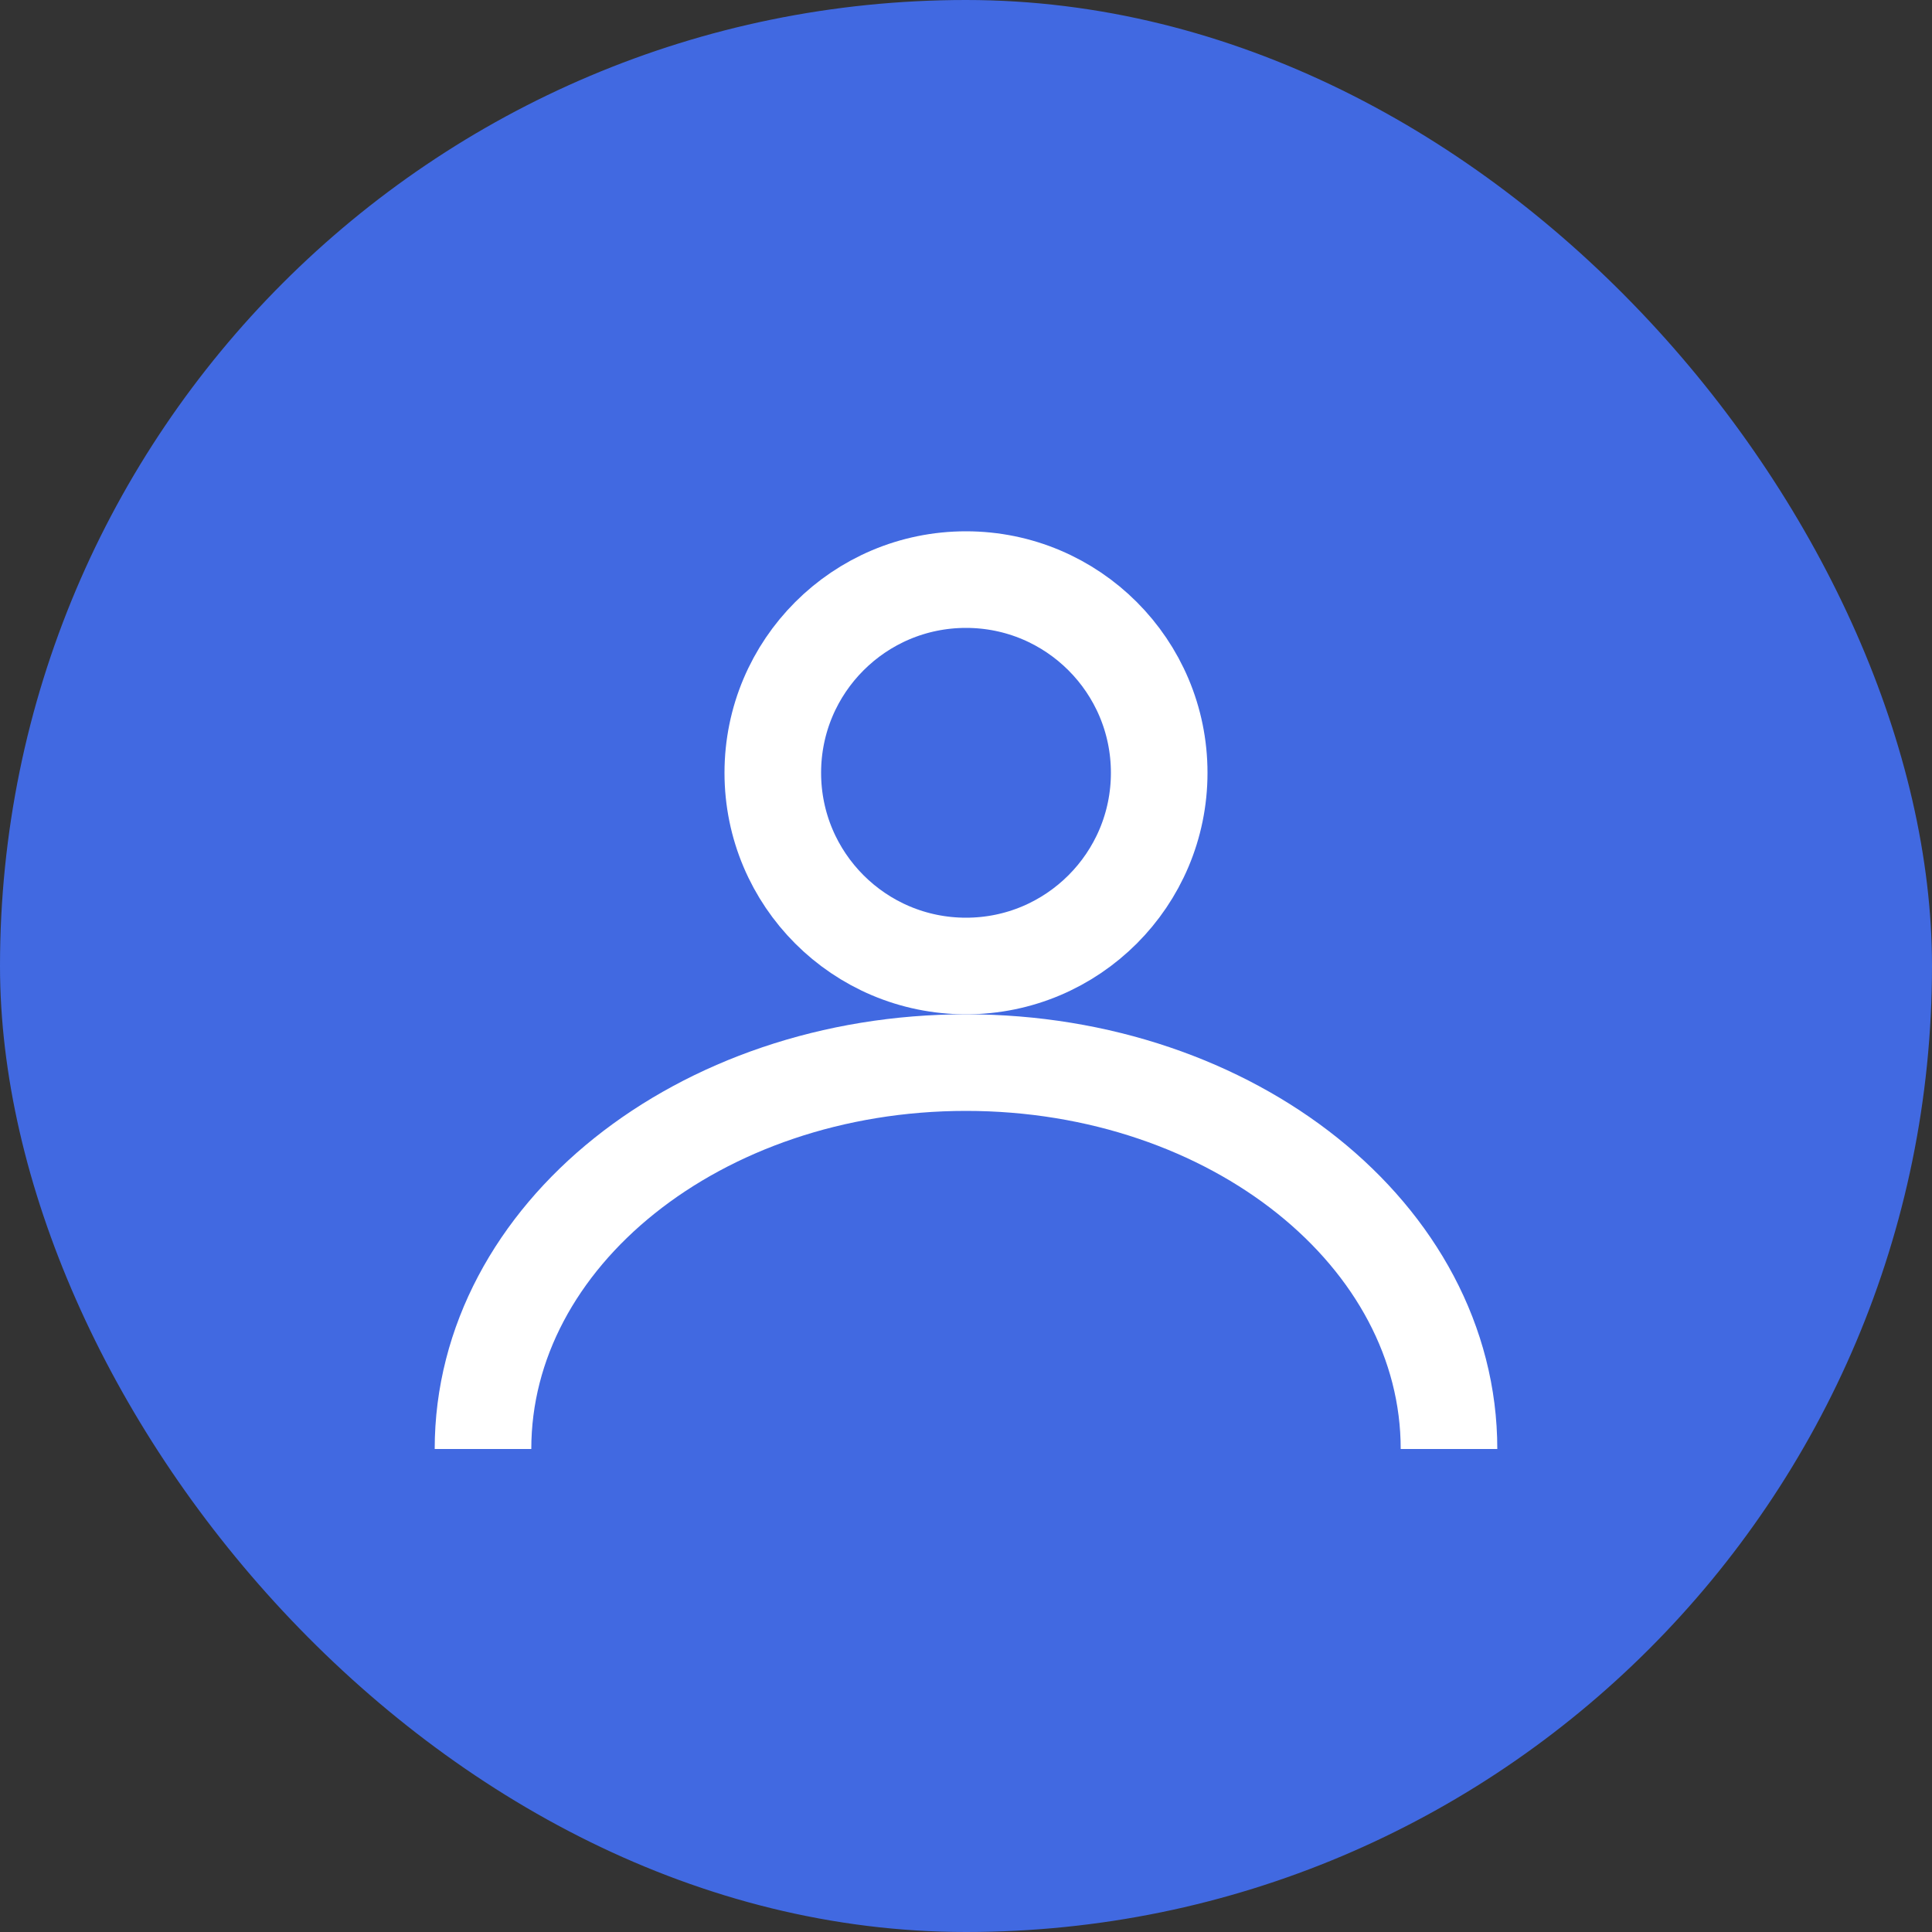
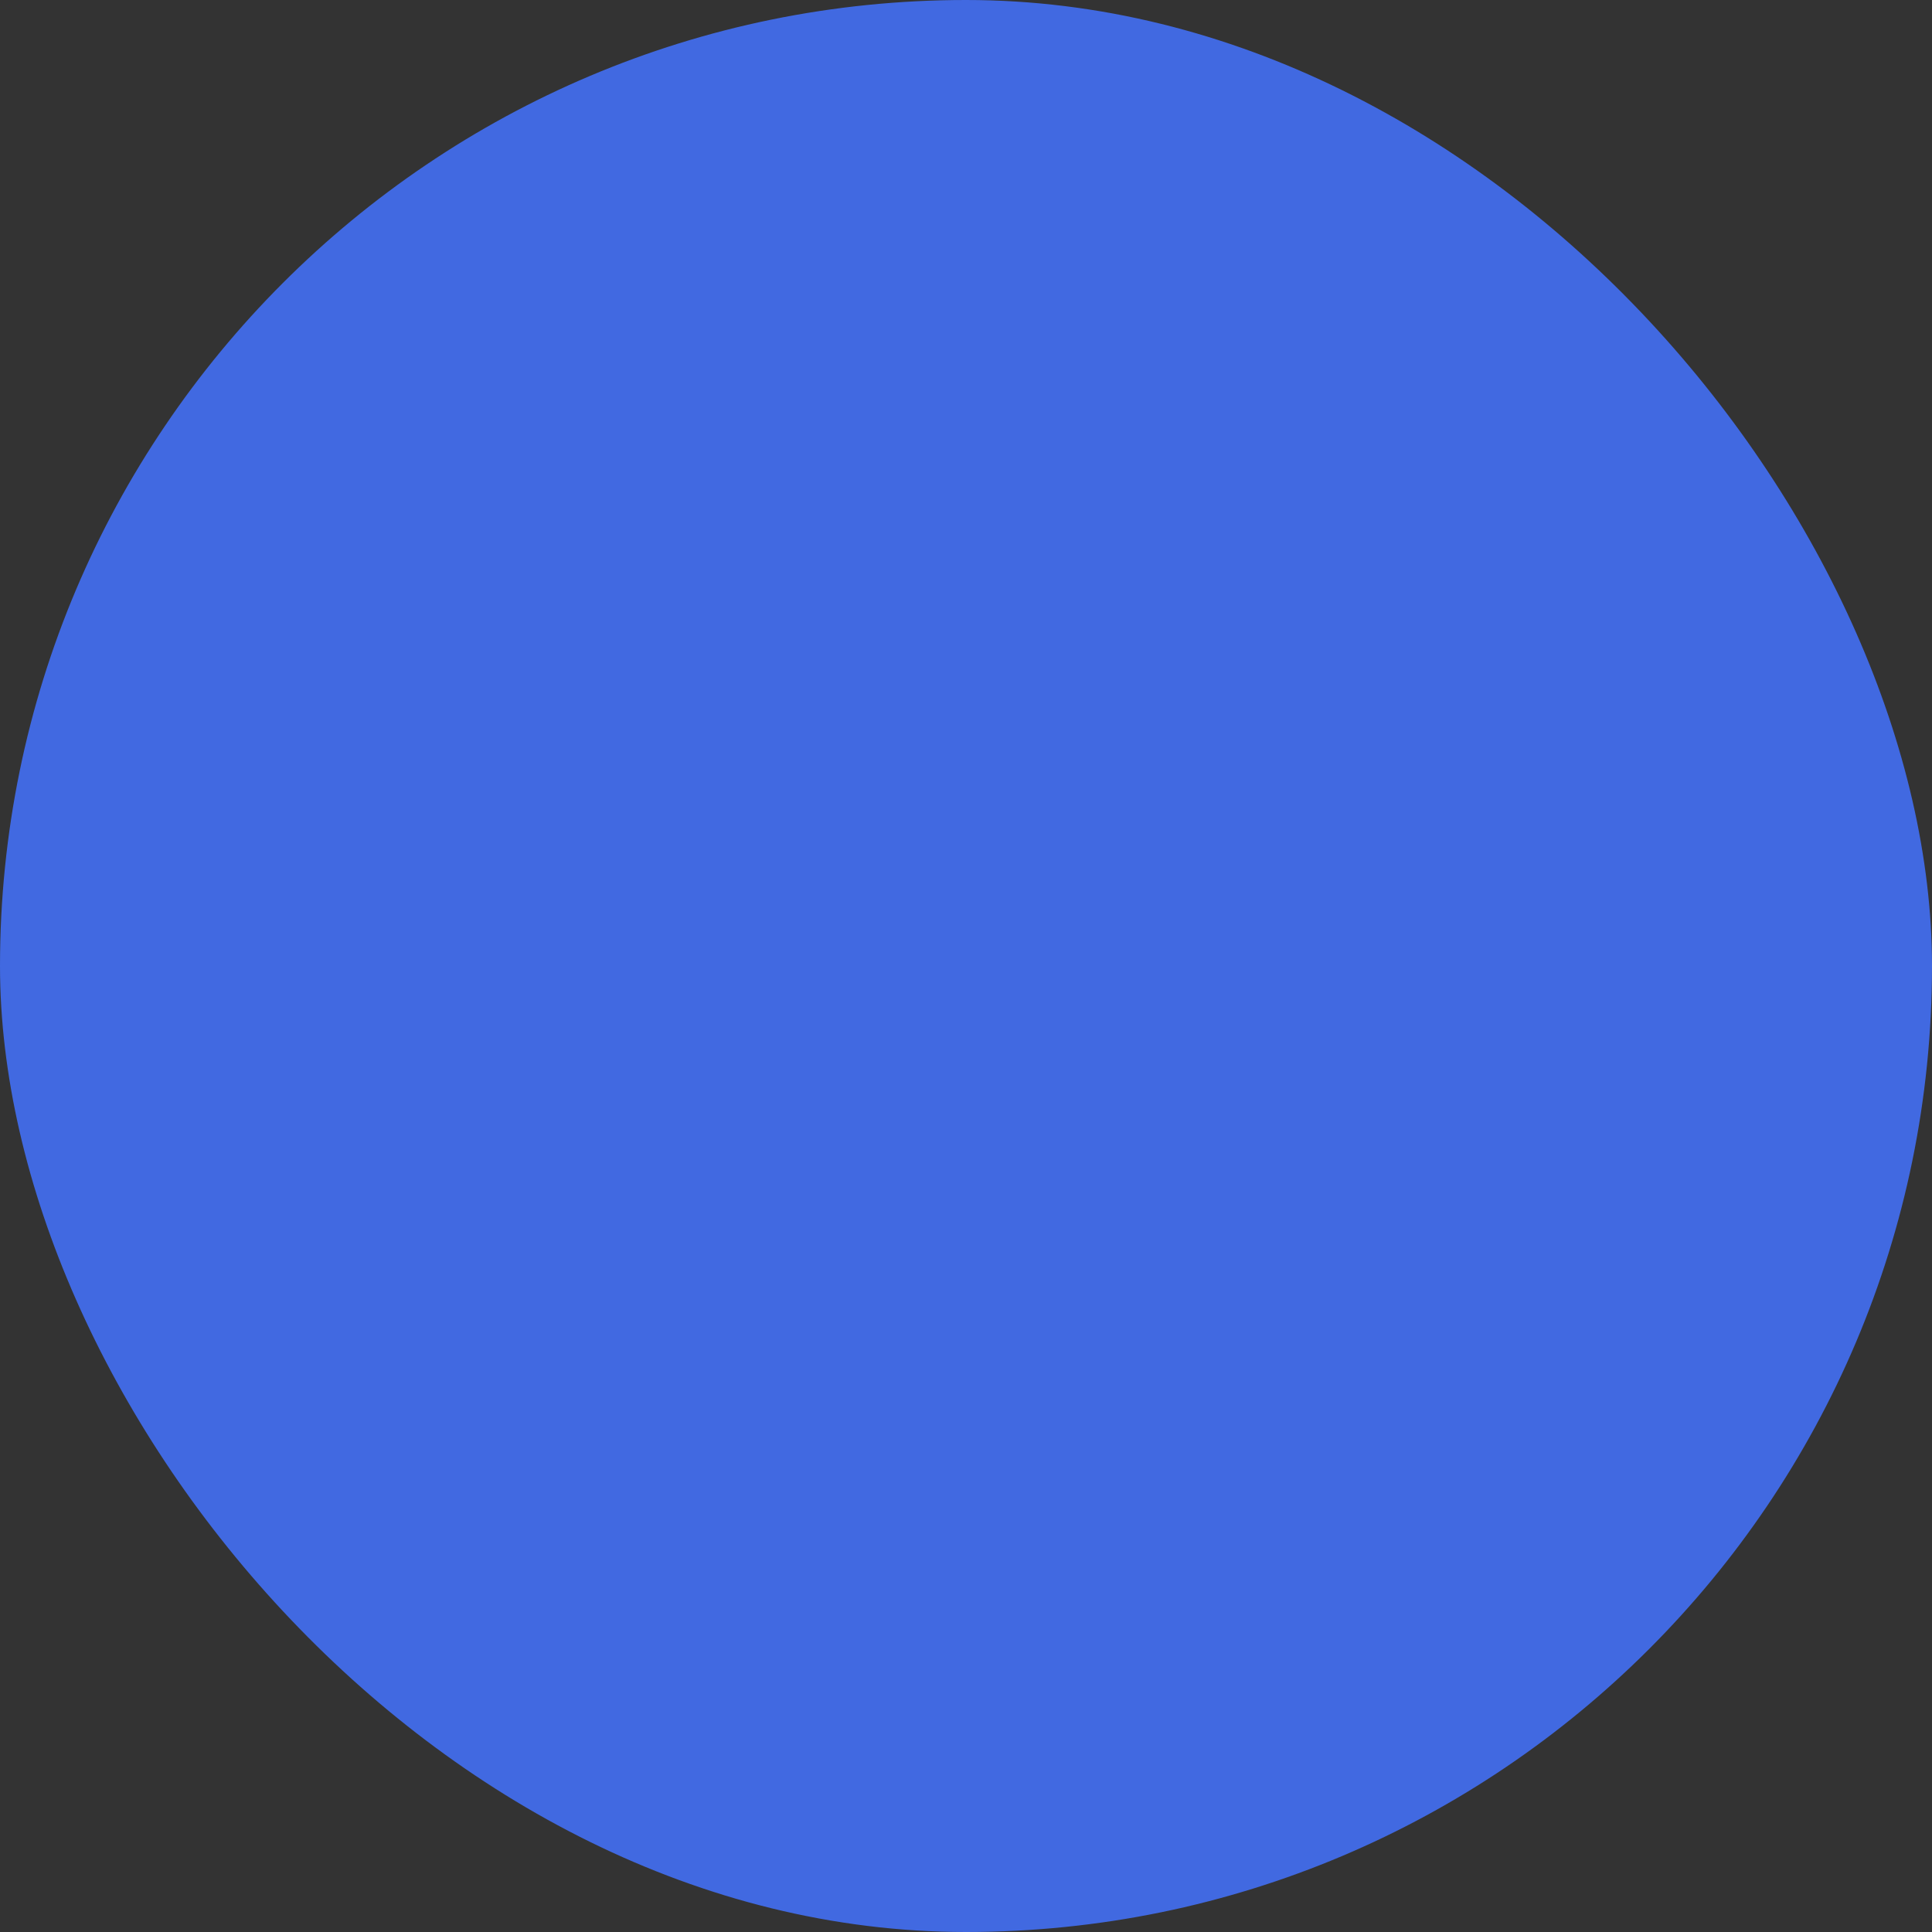
<svg xmlns="http://www.w3.org/2000/svg" width="40" height="40" viewBox="0 0 40 40" fill="none">
  <rect x="0" y="0" width="40" height="40" fill="#333333" stroke="none" />
  <rect width="40" height="40" rx="20" fill="#4169E1" />
-   <circle cx="20" cy="16" r="4" stroke="white" stroke-width="2" />
-   <path d="M30 30C30 25.582 25.523 22 20 22C14.477 22 10 25.582 10 30" stroke="white" stroke-width="2" />
</svg>